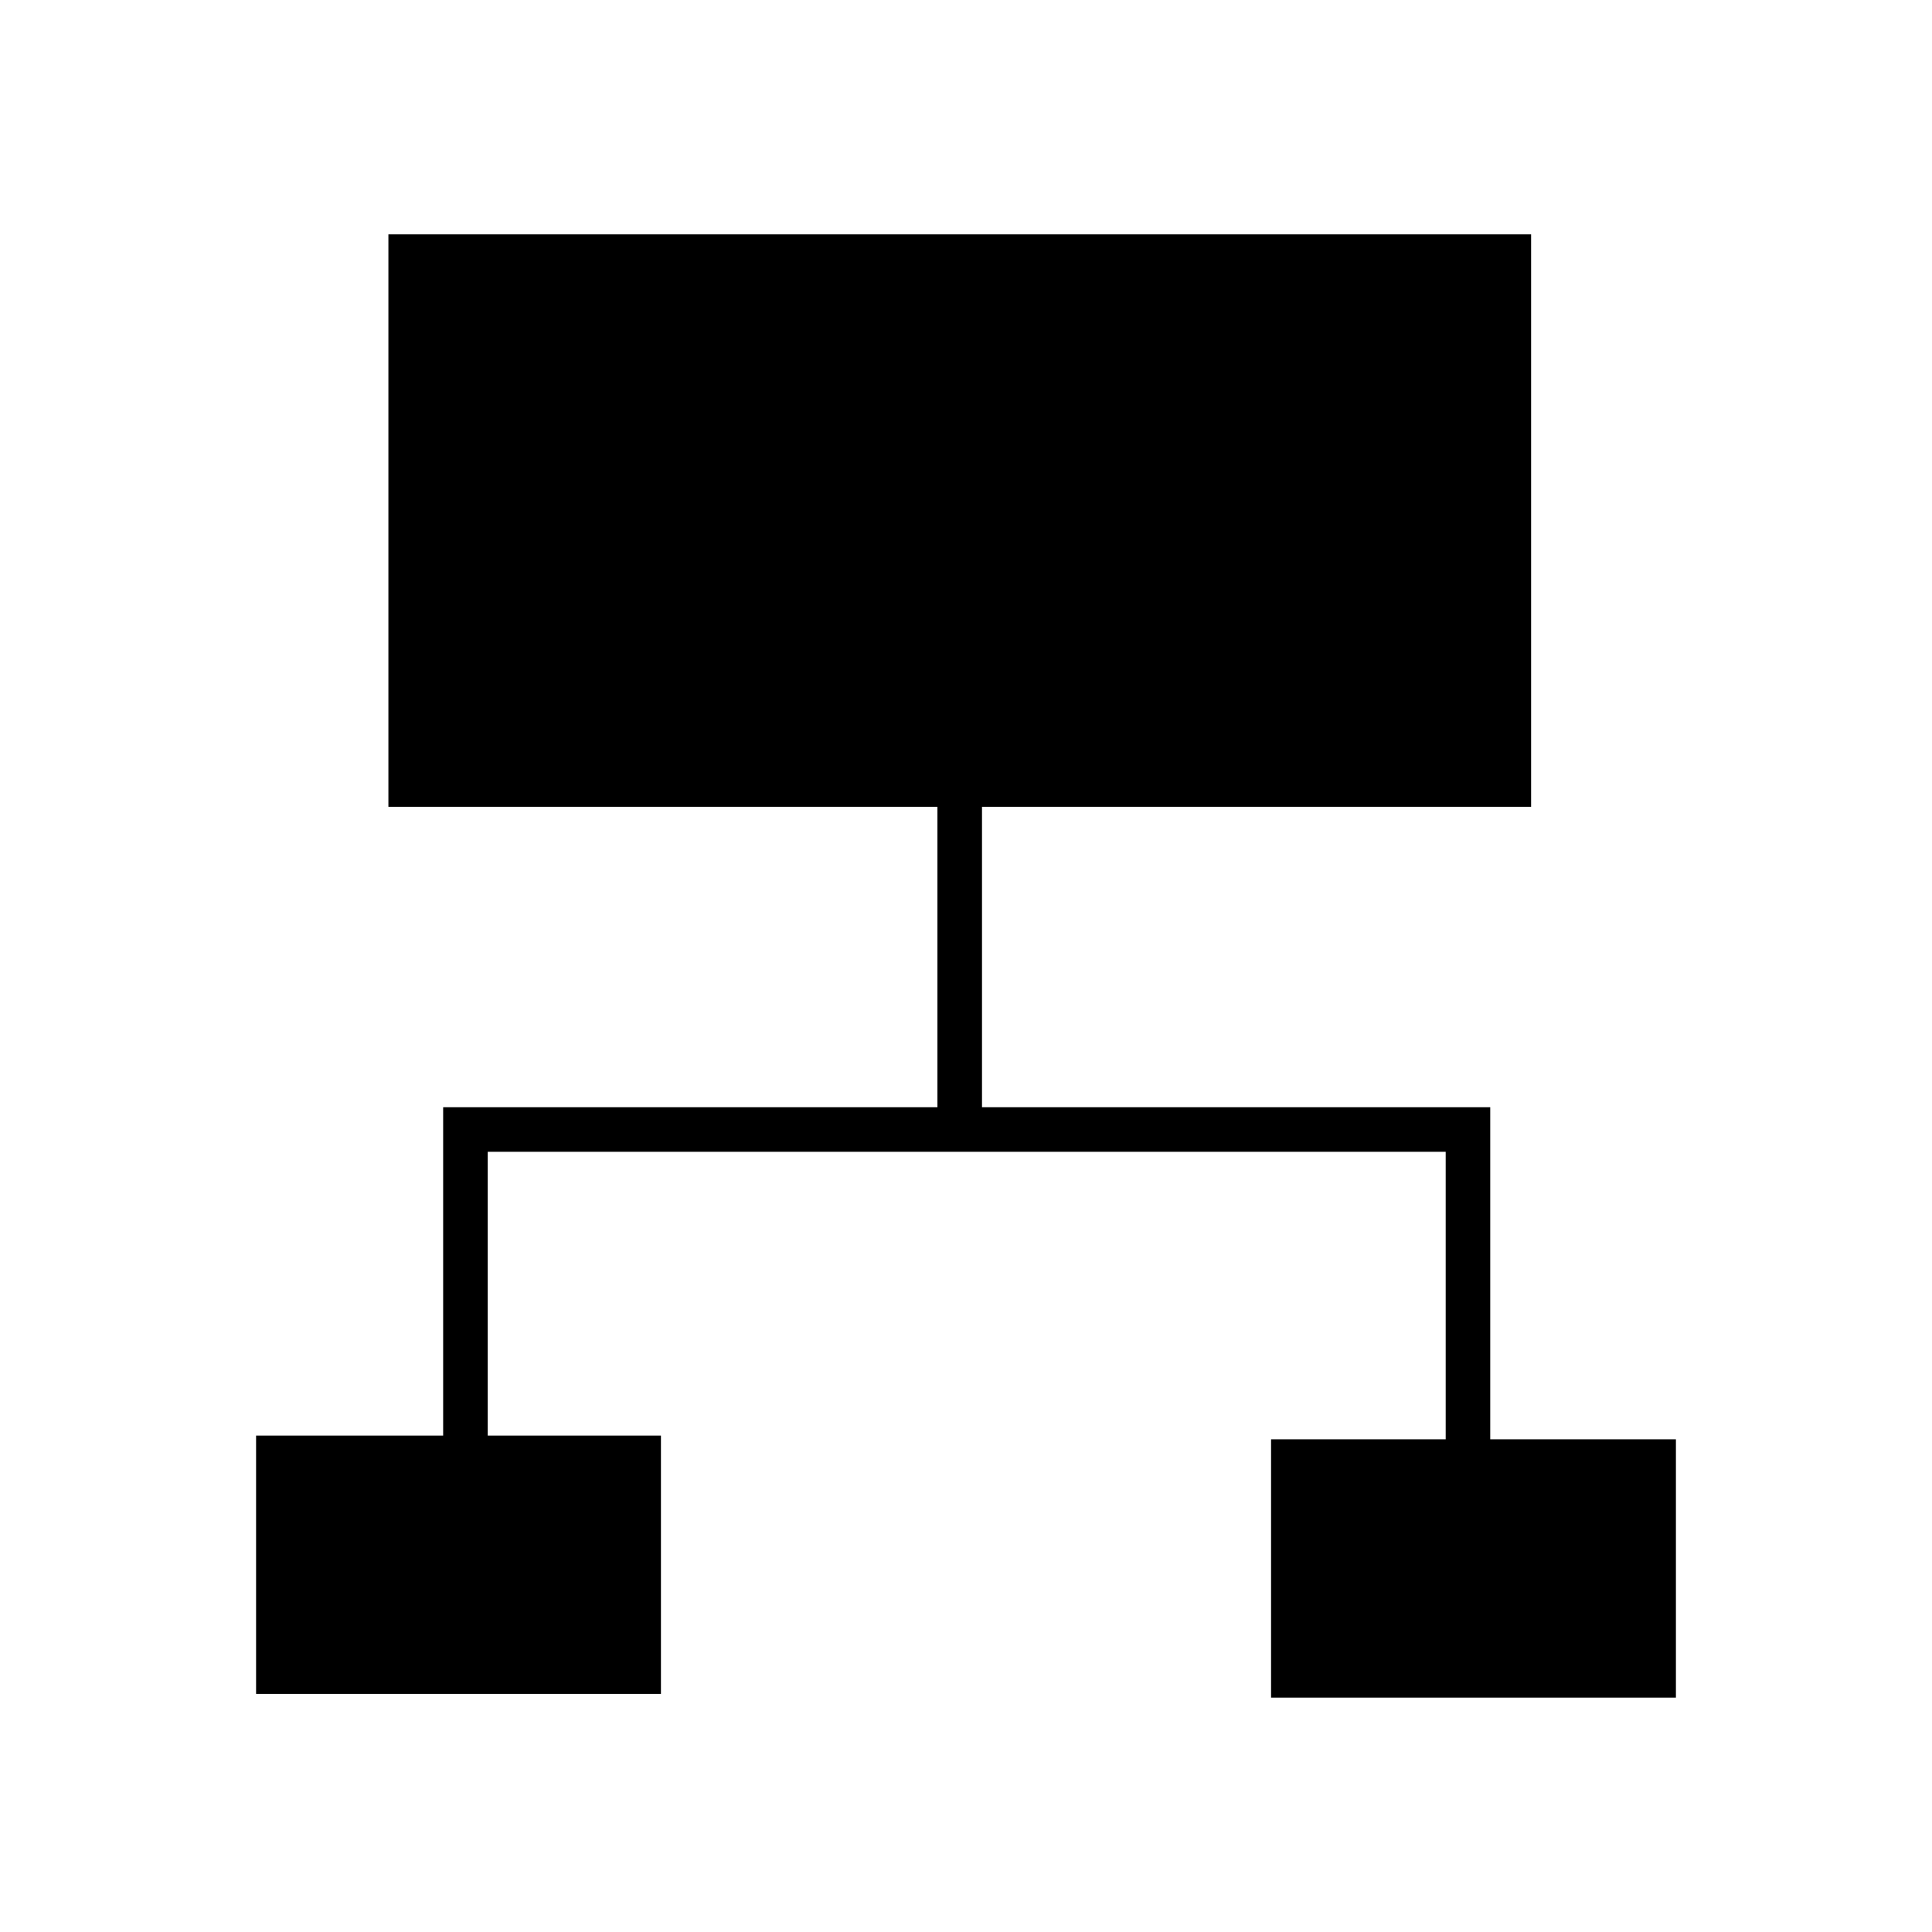
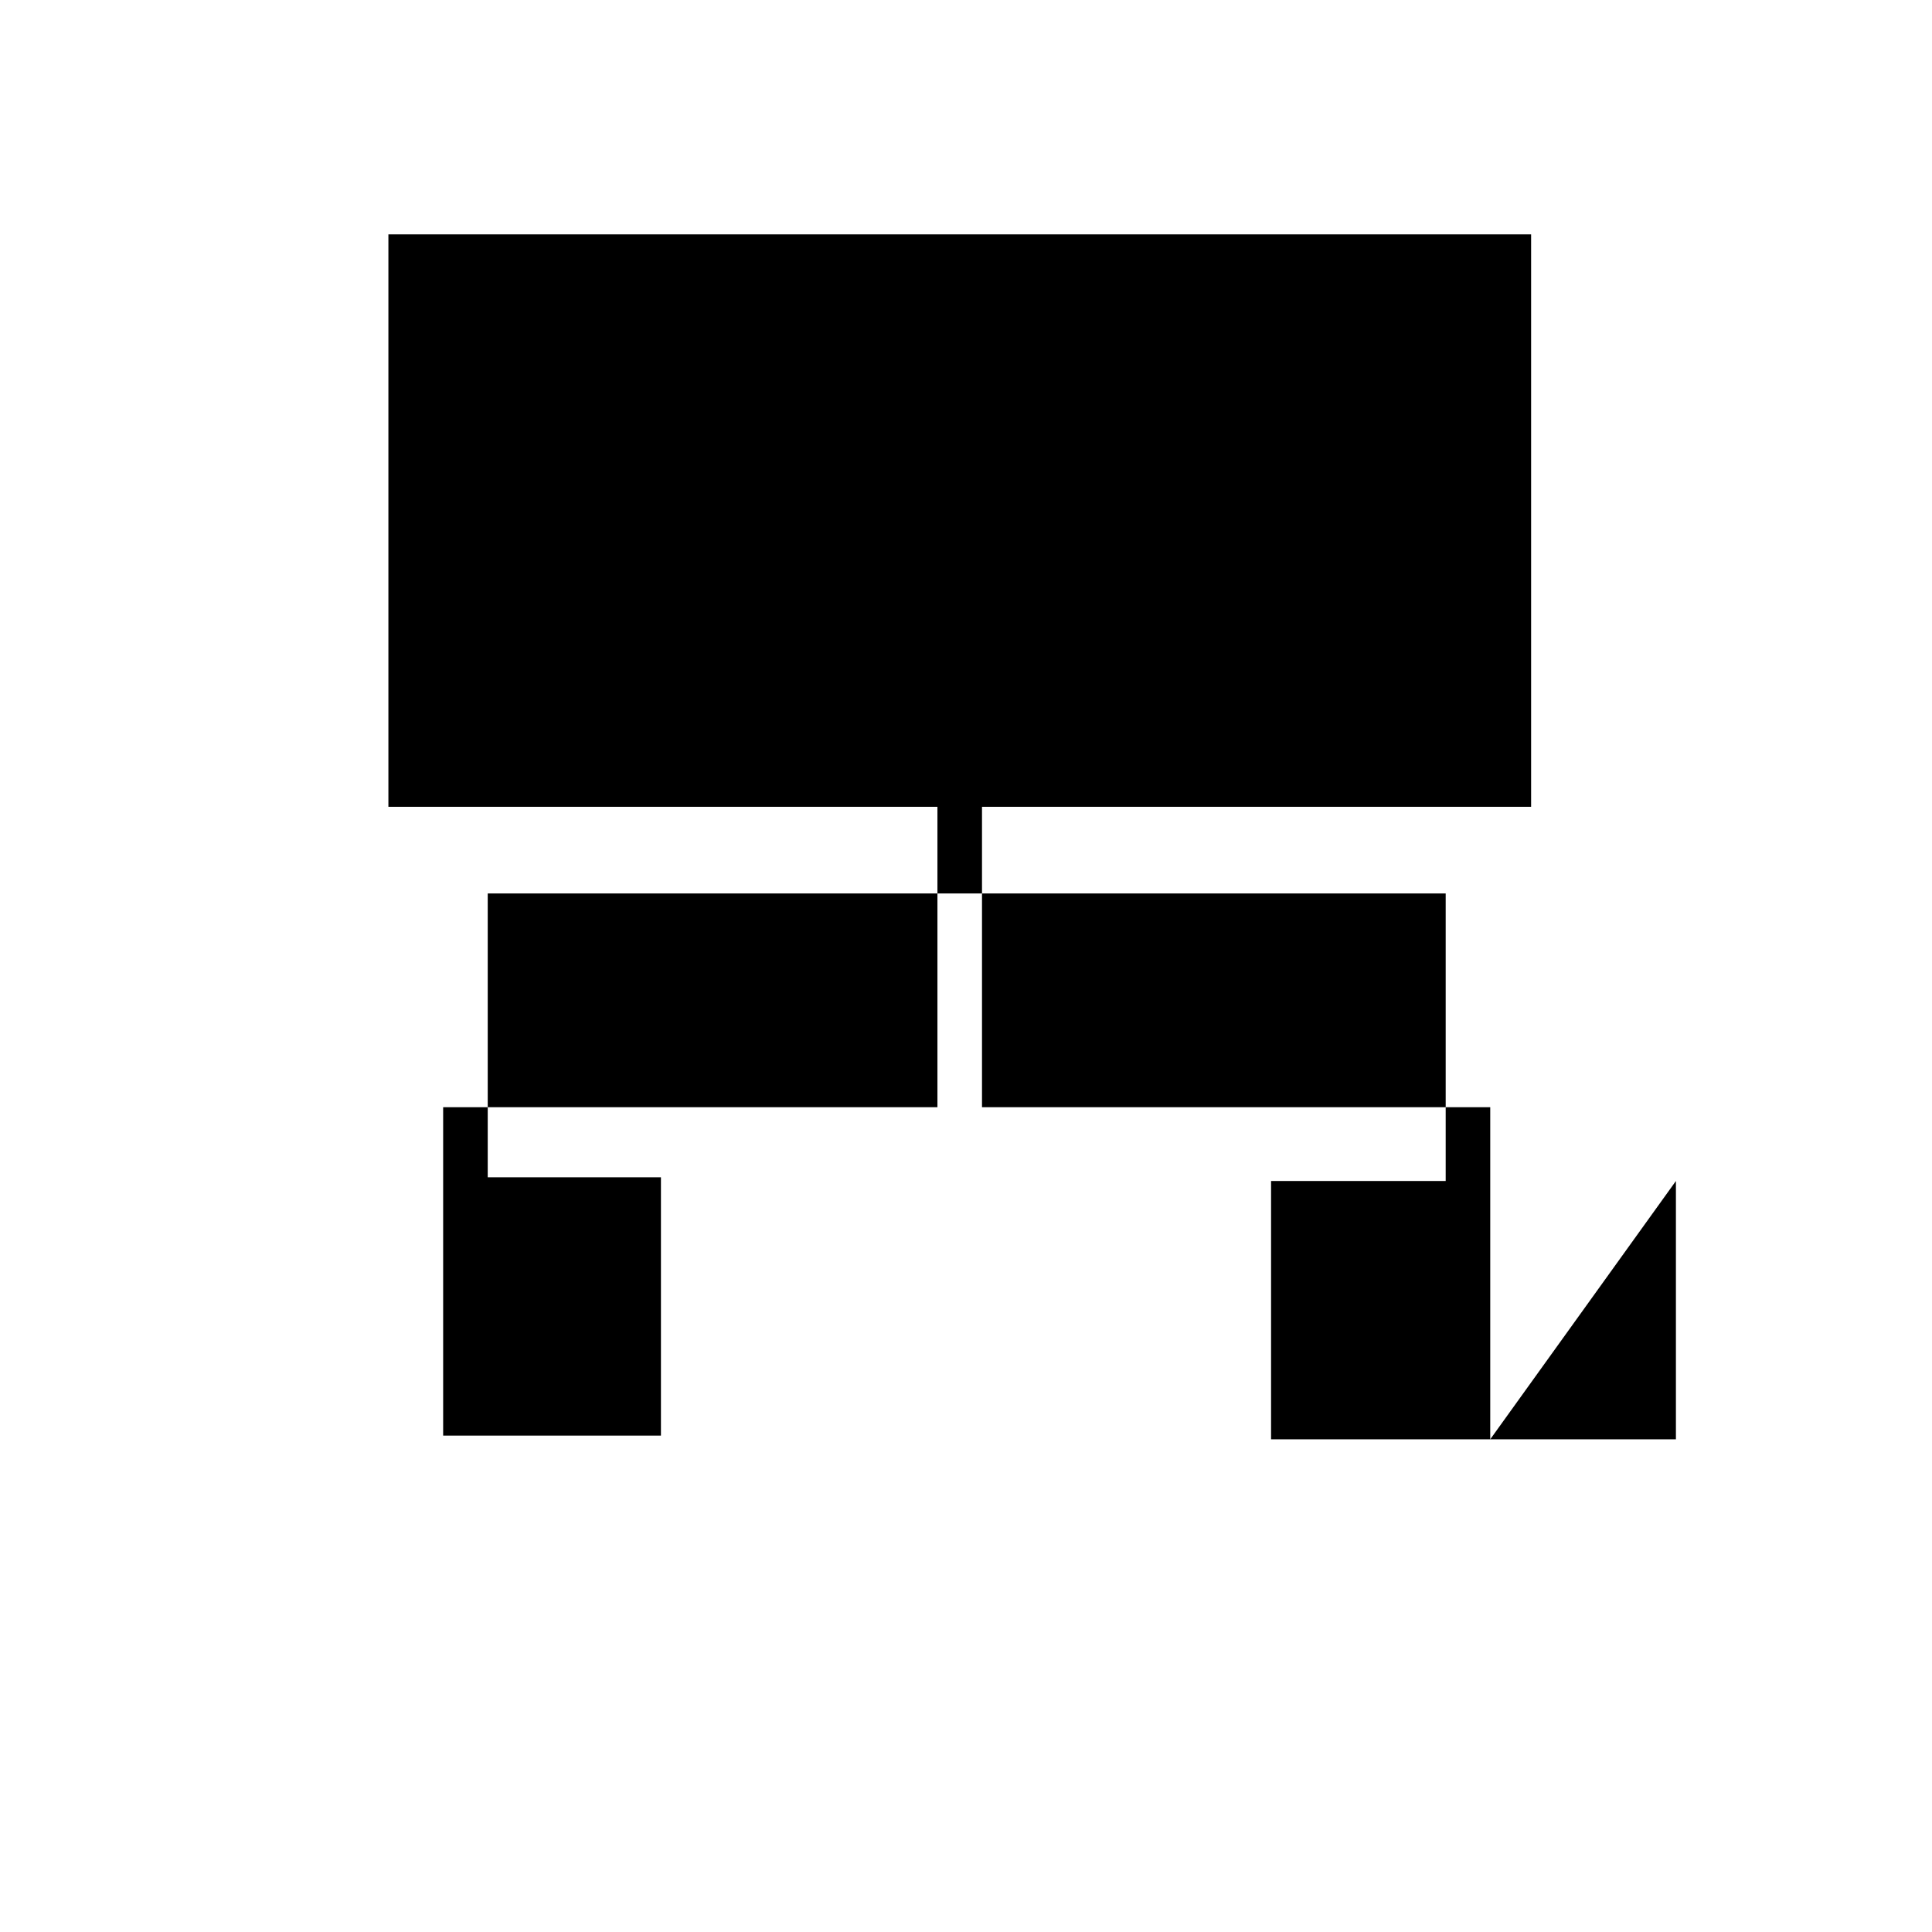
<svg xmlns="http://www.w3.org/2000/svg" fill="#000000" width="800px" height="800px" version="1.1" viewBox="144 144 512 512">
-   <path d="m538.93 525.43v-88h-134.69v-79.625h145.52v-151.7h-302.83v151.7h145.5v79.625h-130.99v87.016h-49.574v68.457h107.29v-68.457h-45.902v-75.207h253.87v76.191h-46.277v68.457h107.29v-68.457z" />
+   <path d="m538.93 525.43v-88h-134.69v-79.625h145.52v-151.7h-302.83v151.7h145.5v79.625h-130.99v87.016h-49.574h107.29v-68.457h-45.902v-75.207h253.87v76.191h-46.277v68.457h107.29v-68.457z" />
</svg>